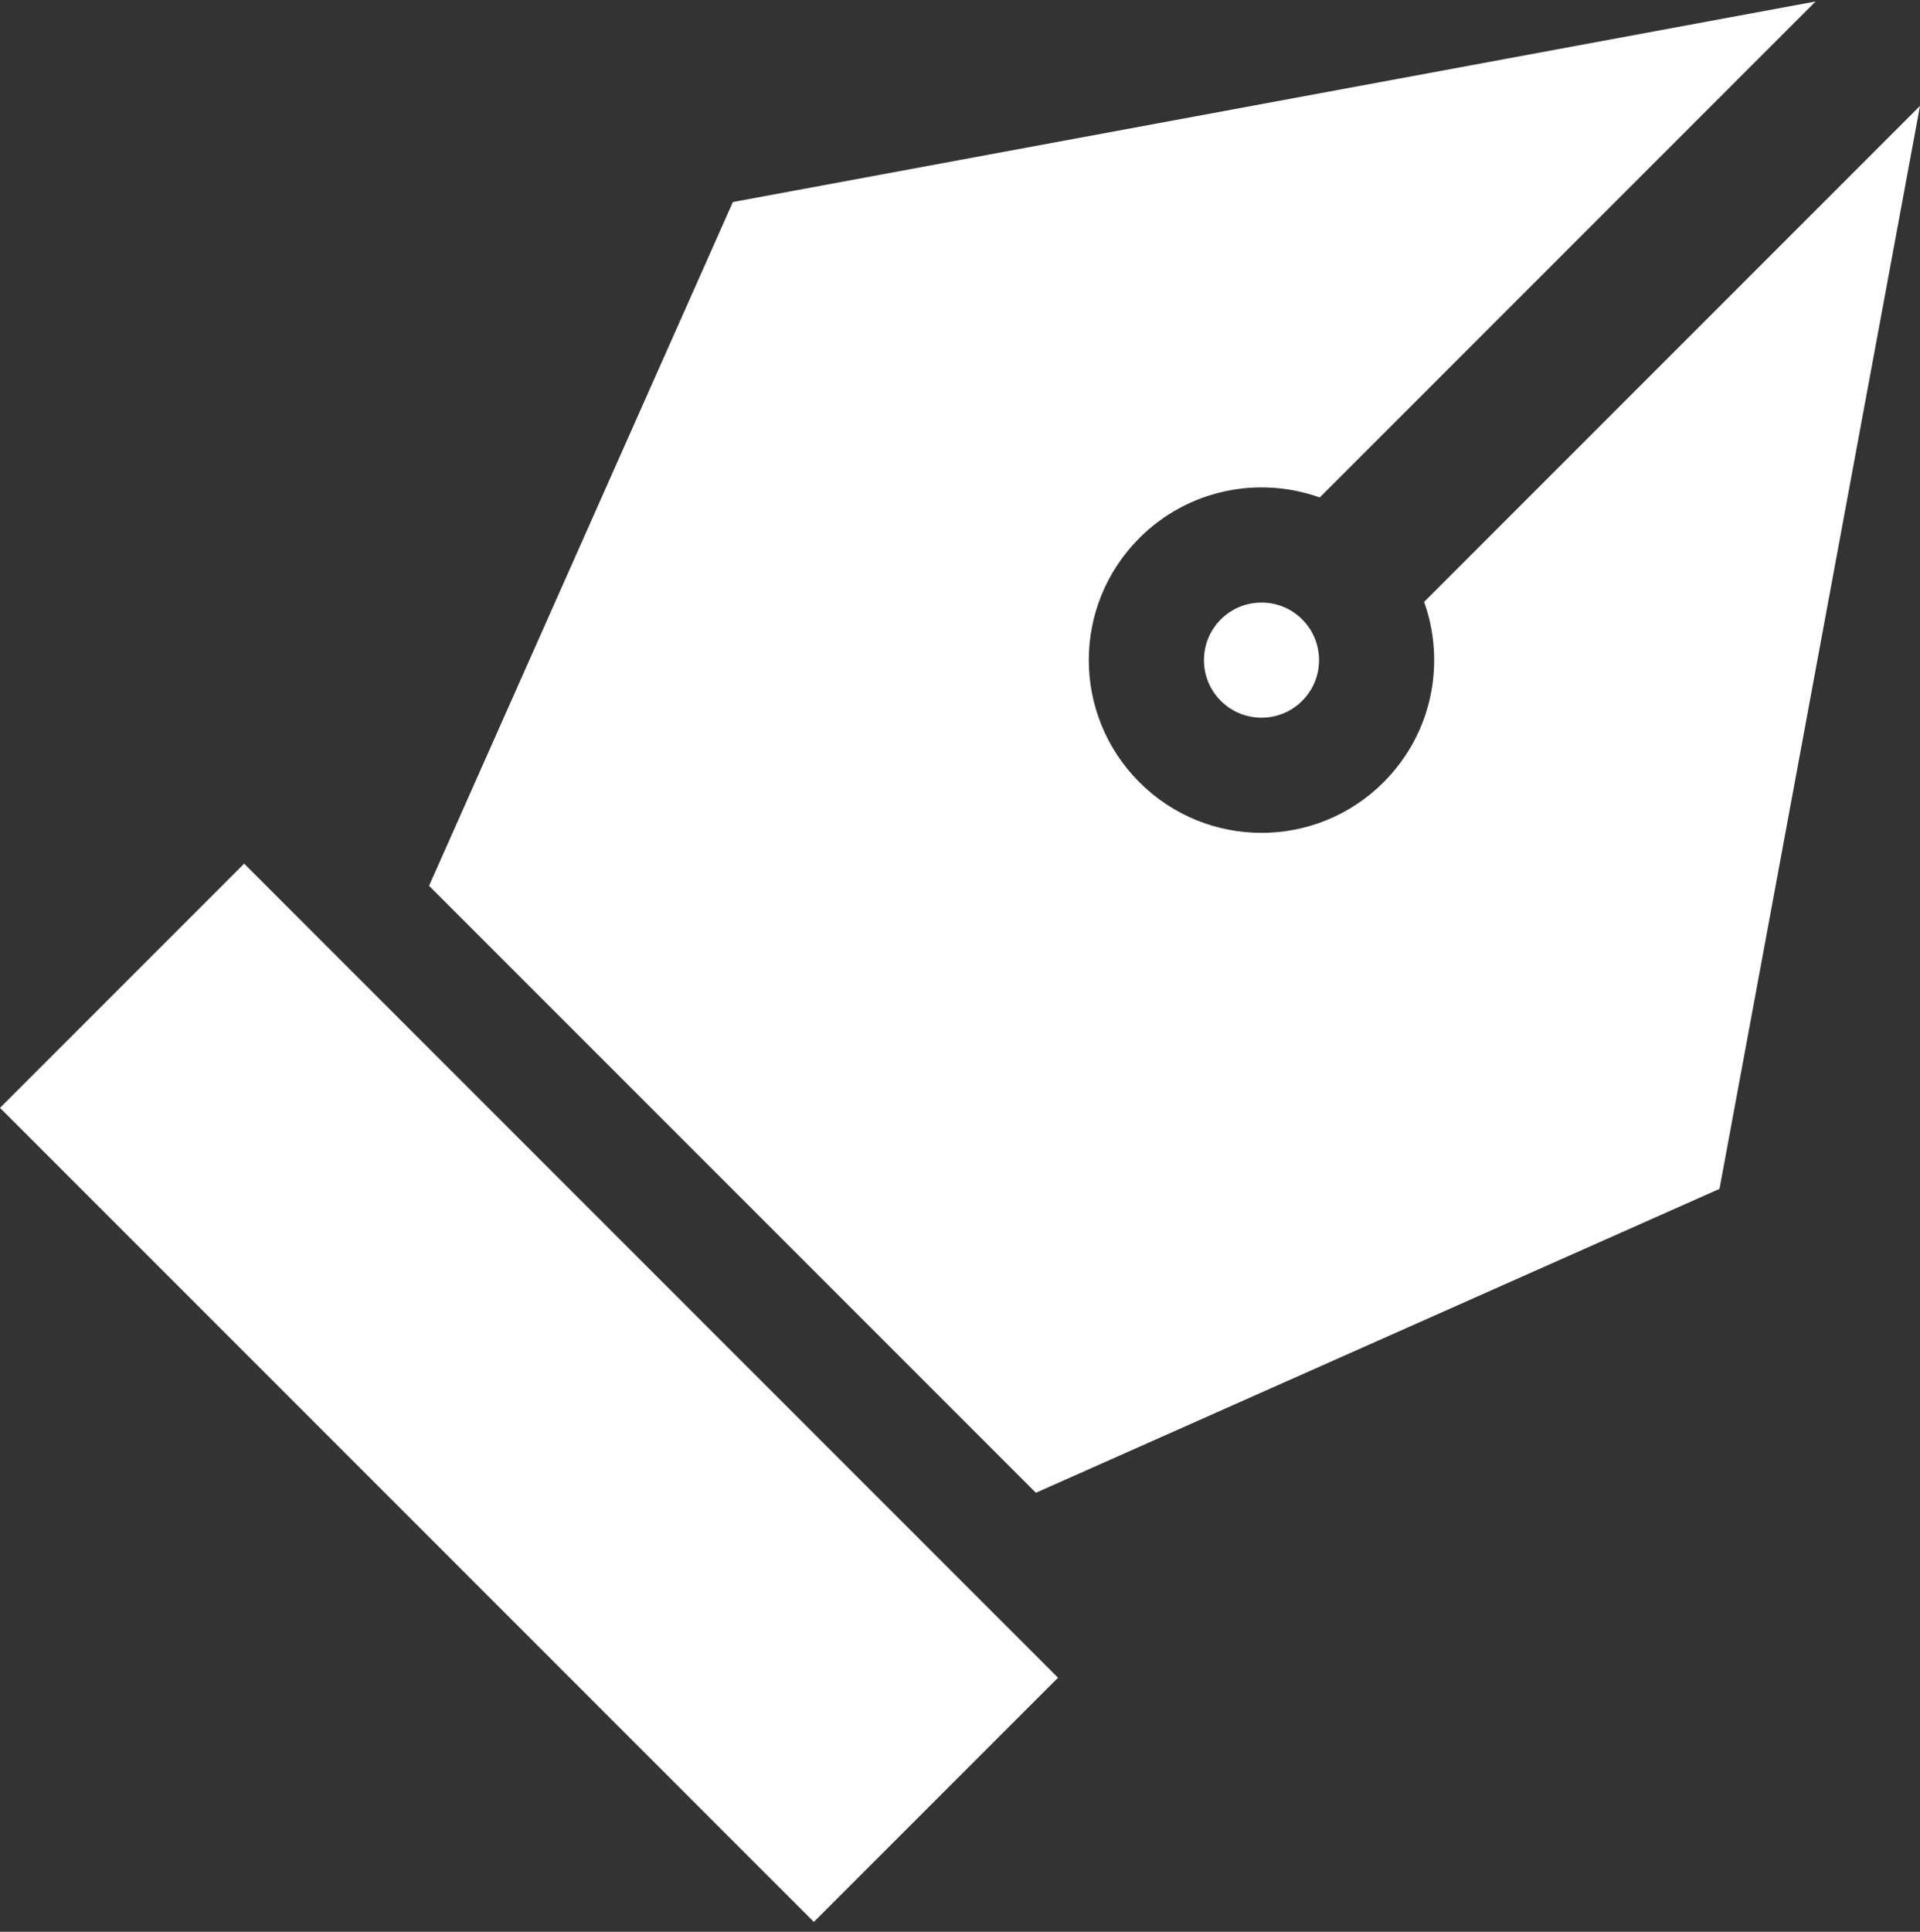
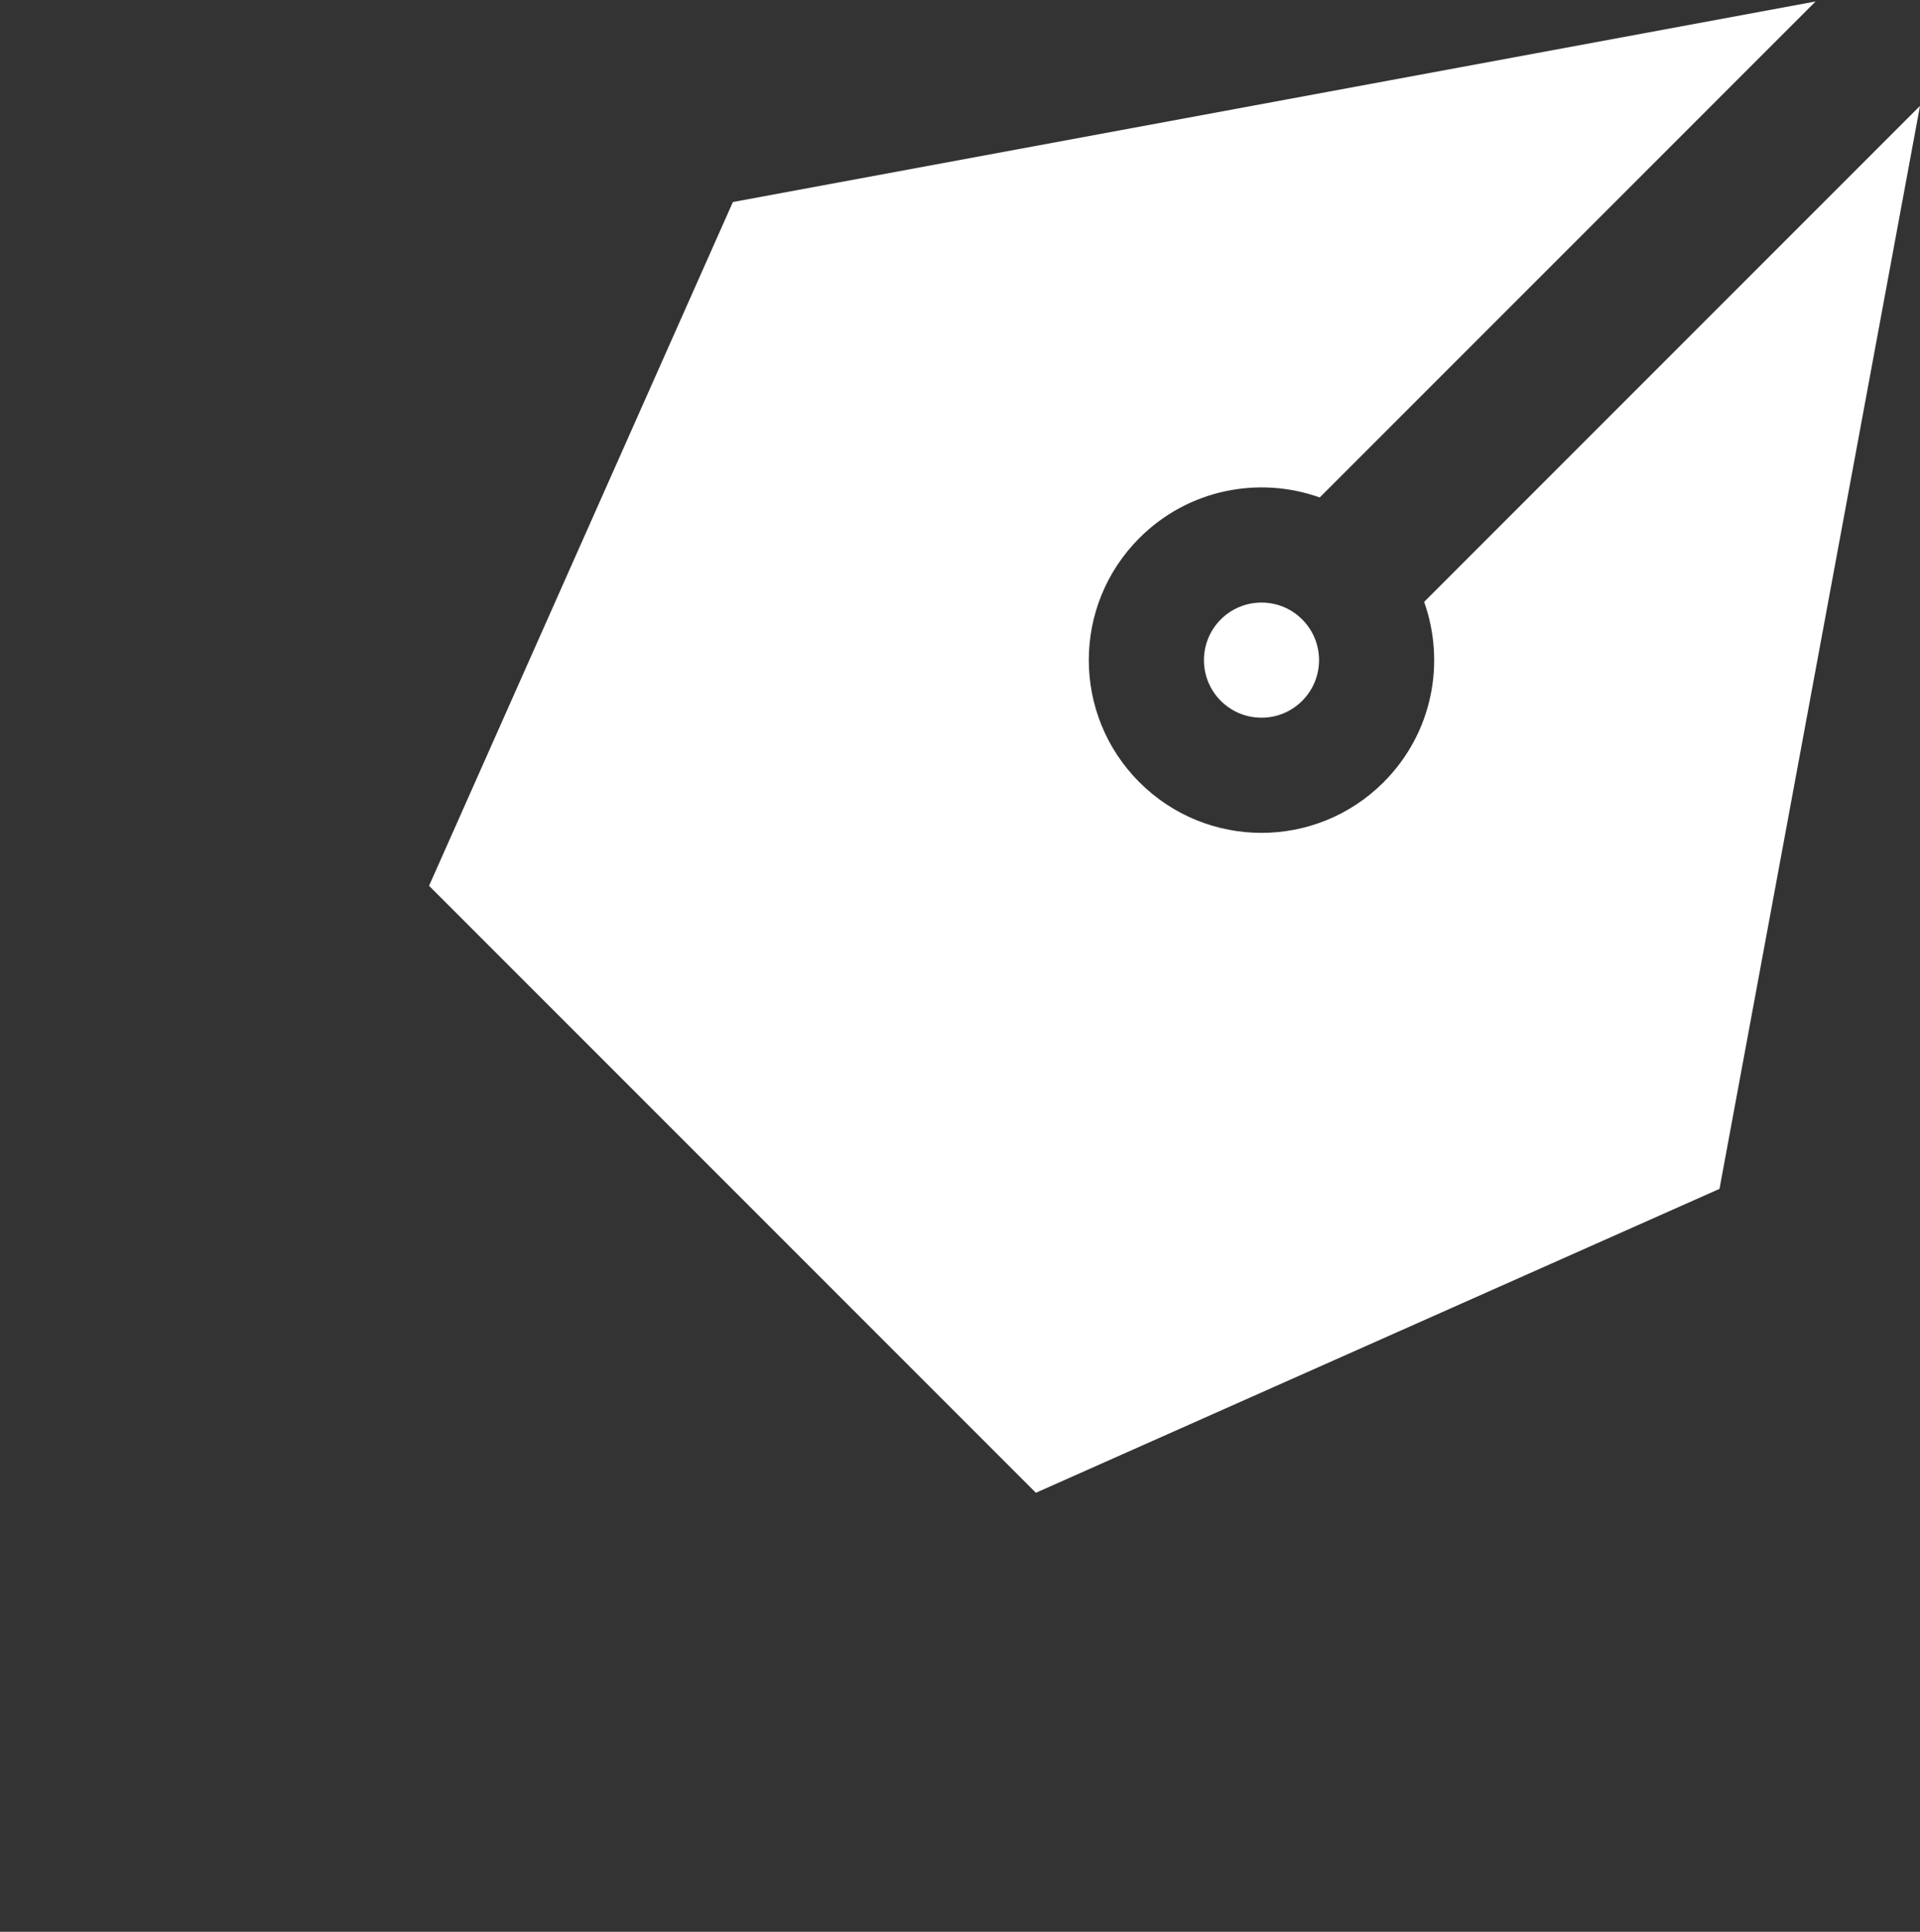
<svg xmlns="http://www.w3.org/2000/svg" width="170" height="171" viewBox="0 0 170 171" fill="none">
  <rect x="0" y="0" width="170" height="171" fill="#333333" stroke="none" />
  <g clip-path="url(#clip0)">
    <path d="M126.094 53.28C128.002 58.621 126.862 64.885 122.504 69.244C116.53 75.218 106.86 75.219 100.885 69.244C94.911 63.27 94.91 53.601 100.885 47.625C105.223 43.288 111.489 42.12 116.85 44.035L160.756 0.13L64.891 17.883L37.99 78.41C39.623 80.044 85.996 126.417 91.719 132.14L91.72 132.139L152.247 105.239L170 9.374L126.094 53.28Z" fill="white" />
-     <path d="M21.619 76.45L0 98.069L72.061 170.13L93.68 148.512C88.683 143.515 25.233 80.065 21.619 76.45Z" fill="white" />
    <path d="M106.6 58.435C106.6 61.251 108.879 63.53 111.695 63.53C113.056 63.53 114.336 63 115.298 62.038L115.298 62.037C117.289 60.047 117.289 56.823 115.298 54.831C114.336 53.869 113.056 53.339 111.695 53.339C108.879 53.339 106.6 55.618 106.6 58.435Z" fill="white" />
  </g>
  <defs>
    <clipPath id="clip0">
      <rect width="170" height="170" fill="white" transform="translate(0 0.13)" />
    </clipPath>
  </defs>
</svg>